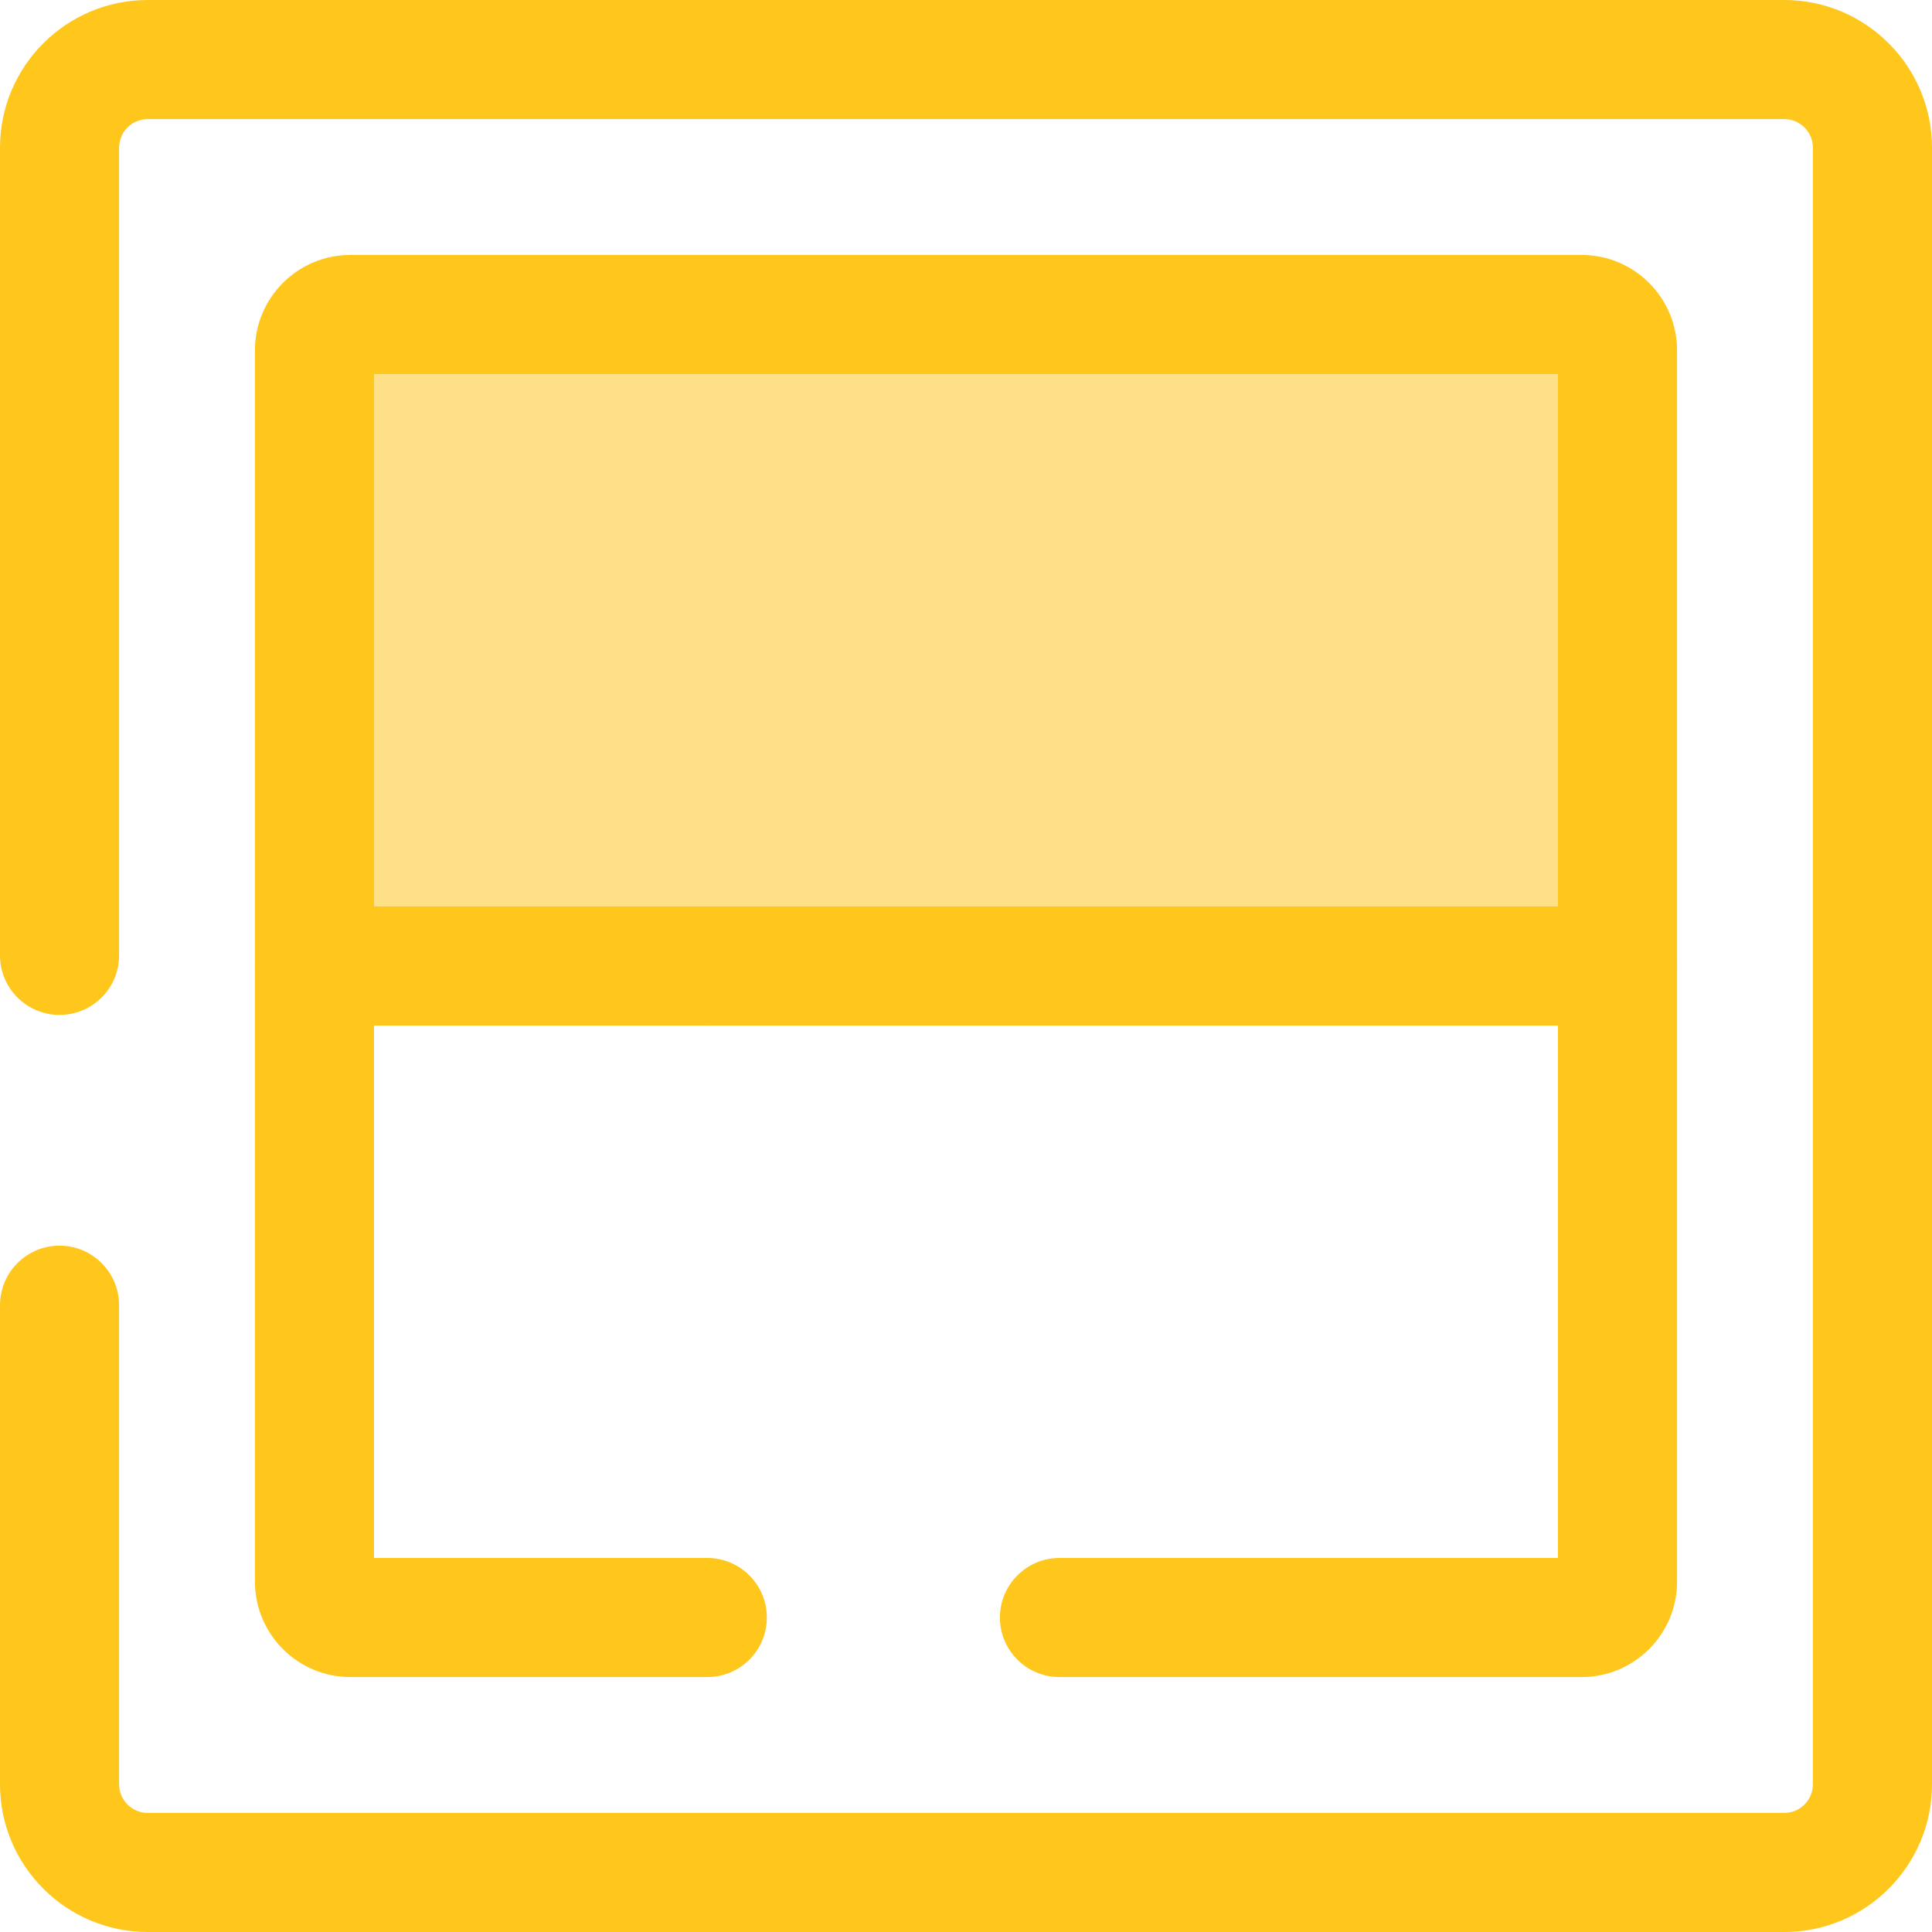
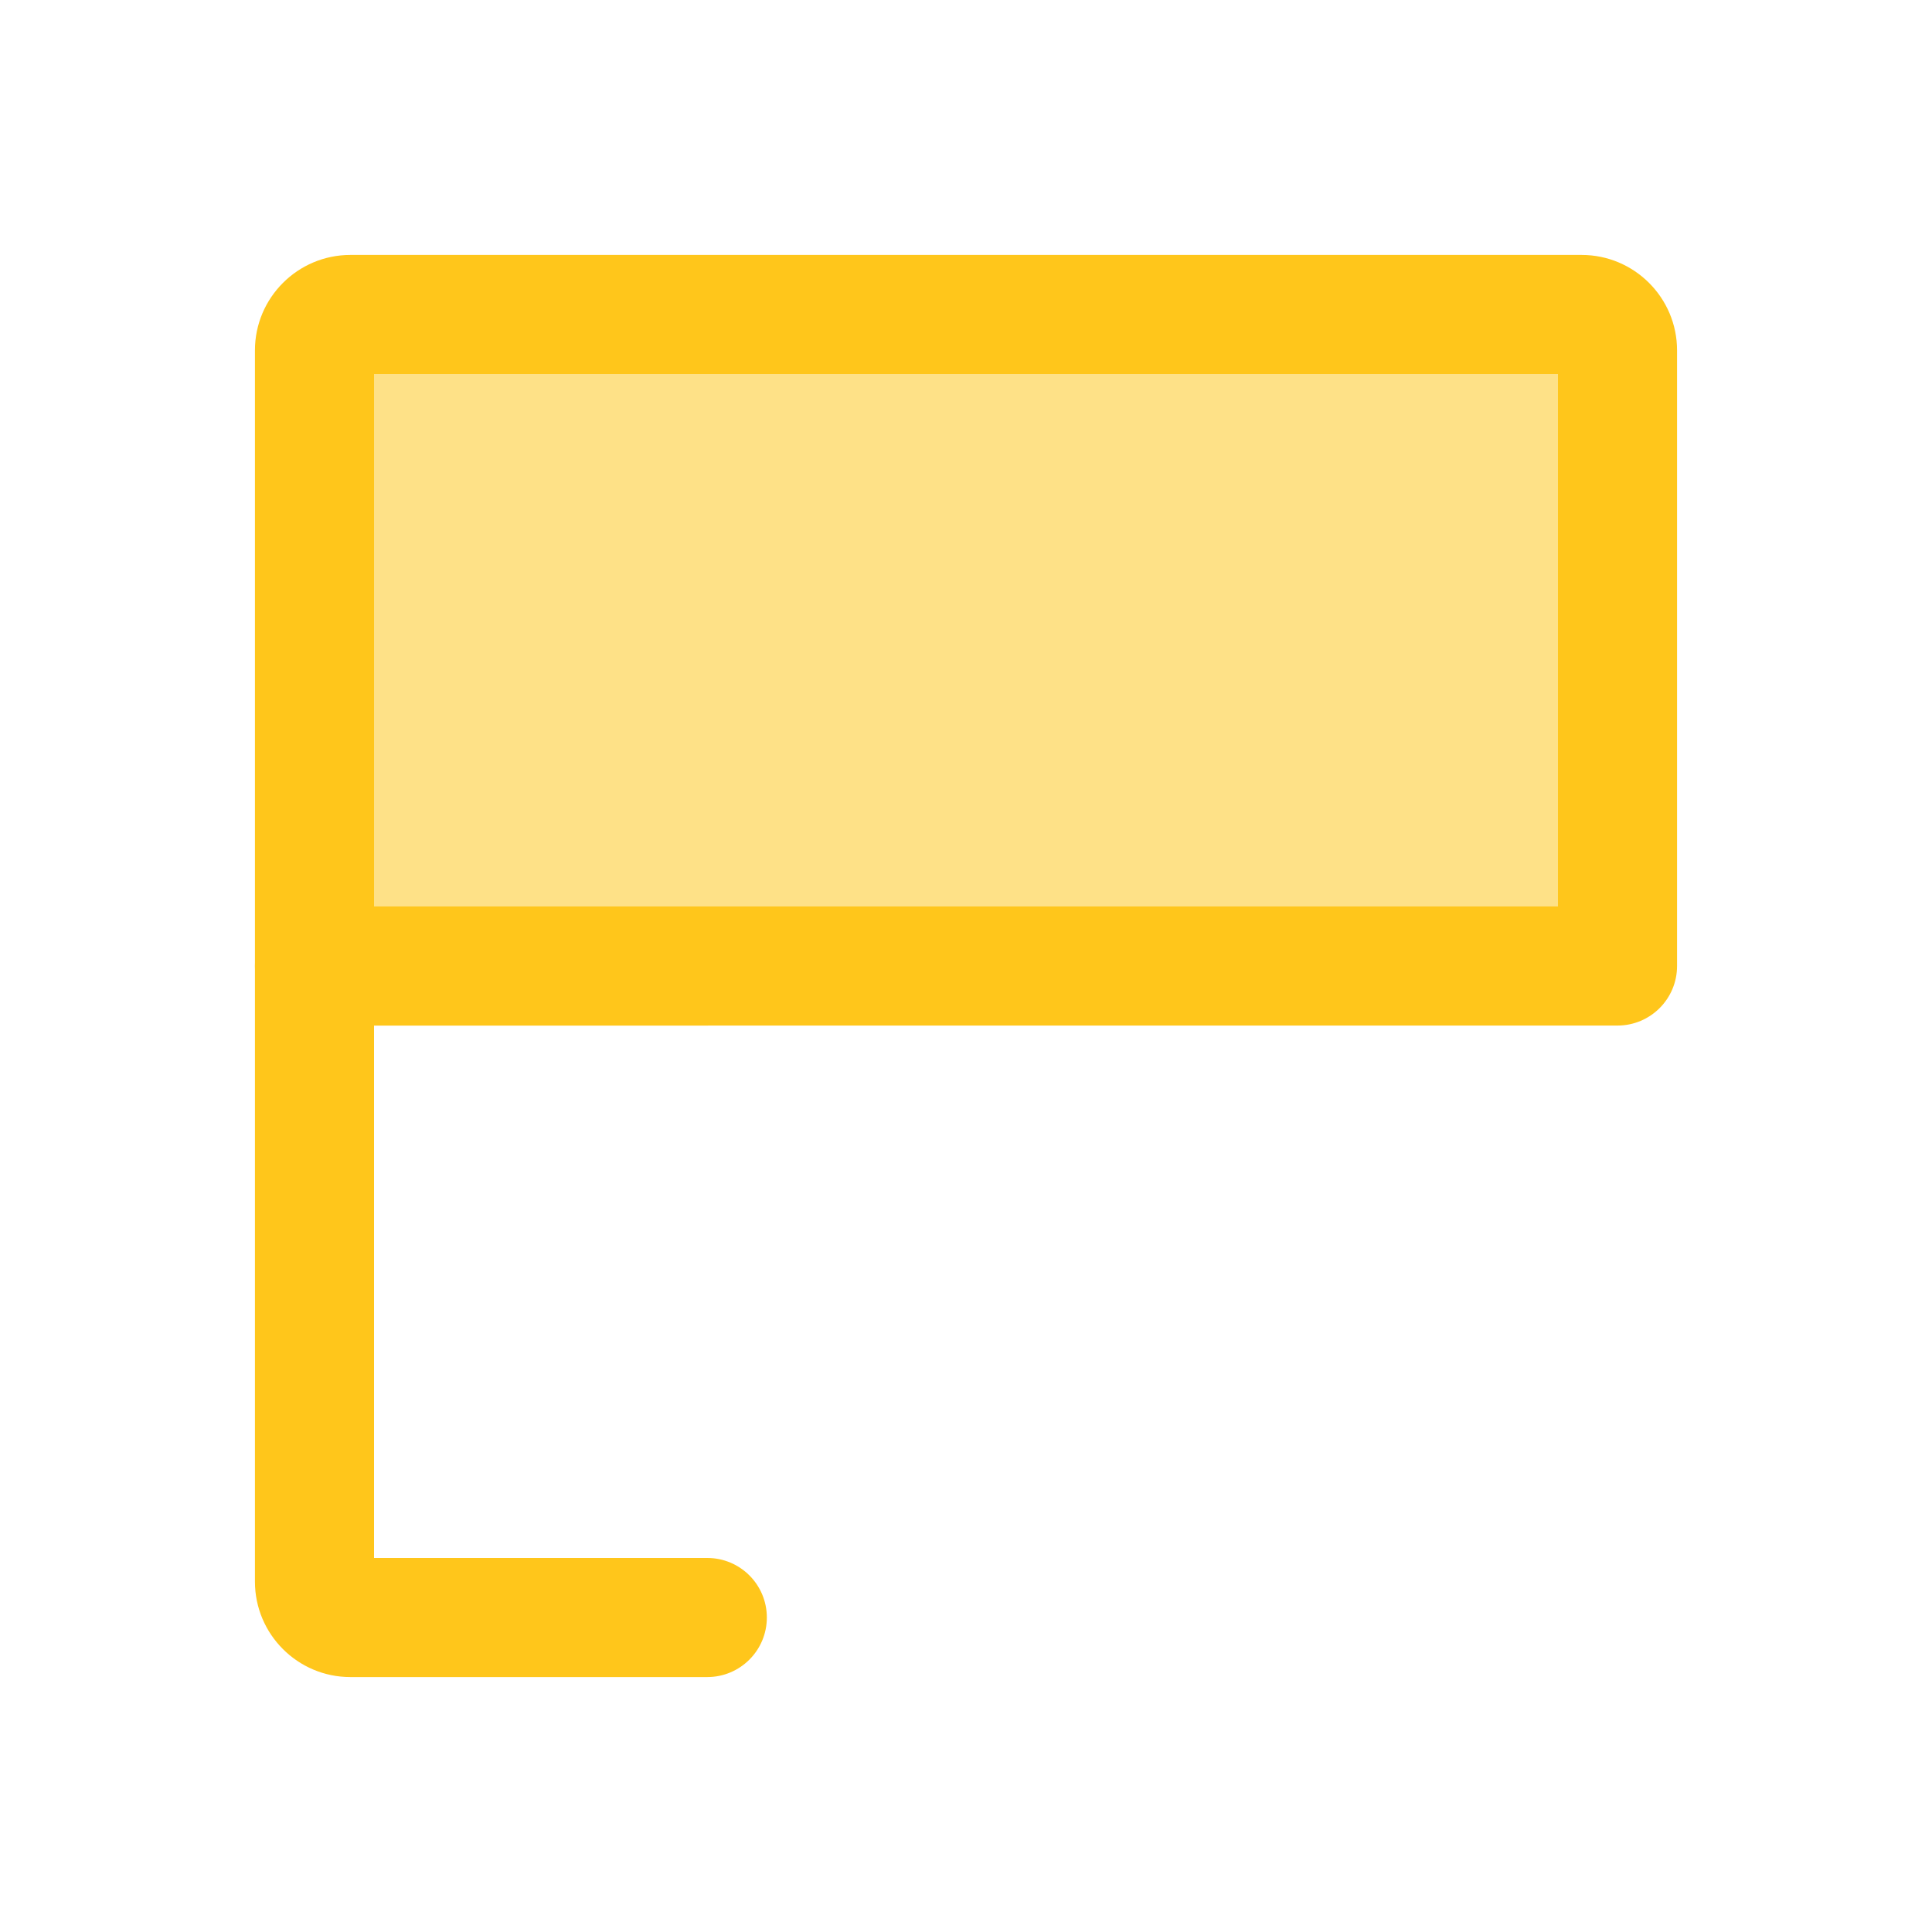
<svg xmlns="http://www.w3.org/2000/svg" height="800px" width="800px" version="1.1" id="Layer_1" viewBox="0 0 512.002 512.002" xml:space="preserve">
  <g>
-     <path style="fill:#FFC61B;" d="M472.863,512.001H39.138C17.558,512.001,0,494.443,0,472.864V345.895    c0-8.714,7.067-15.781,15.781-15.781s15.781,7.067,15.781,15.781v126.969c0,4.177,3.398,7.576,7.576,7.576h433.725    c4.177,0,7.576-3.398,7.576-7.576V39.139c0-4.177-3.398-7.576-7.576-7.576H39.138c-4.179,0-7.576,3.398-7.576,7.576v214.045    c0,8.714-7.067,15.781-15.781,15.781S0,261.899,0,253.185V39.139C0,17.559,17.558,0.001,39.138,0.001h433.725    c21.58,0,39.138,17.558,39.138,39.138v433.725C512,494.443,494.442,512.001,472.863,512.001z" />
-     <path style="fill:#FFC61B;" d="M419.149,444.441H280.771c-8.714,0-15.781-7.067-15.781-15.781s7.067-15.781,15.781-15.781h132.106    V271.783H187.439c-8.714,0-15.781-7.067-15.781-15.781s7.067-15.781,15.781-15.781h241.22c8.714,0,15.781,7.067,15.781,15.781    v163.15C444.44,433.094,433.095,444.441,419.149,444.441z" />
    <path style="fill:#FFC61B;" d="M187.439,444.441H92.851c-13.946,0-25.289-11.343-25.289-25.289v-163.15    c0-8.714,7.067-15.781,15.781-15.781H187.44c8.714,0,15.781,7.067,15.781,15.781c0,8.714-7.067,15.781-15.781,15.781H99.124    v141.096h88.317c8.714,0,15.781,7.067,15.781,15.781S196.155,444.441,187.439,444.441z" />
  </g>
  <path style="fill:#FEE187;" d="M83.343,92.851v163.15h104.096h93.285h147.934V92.851c0-5.252-4.258-9.508-9.508-9.508H187.439   H92.851C87.599,83.343,83.343,87.601,83.343,92.851z" />
  <path style="fill:#FFC61B;" d="M428.659,271.783H83.343c-8.714,0-15.781-7.067-15.781-15.781V92.851   c0-13.946,11.345-25.289,25.289-25.289h326.3c13.944,0,25.289,11.343,25.289,25.289v163.15   C444.44,264.716,437.373,271.783,428.659,271.783z M99.124,240.221h313.754V99.124H99.124V240.221z" />
</svg>